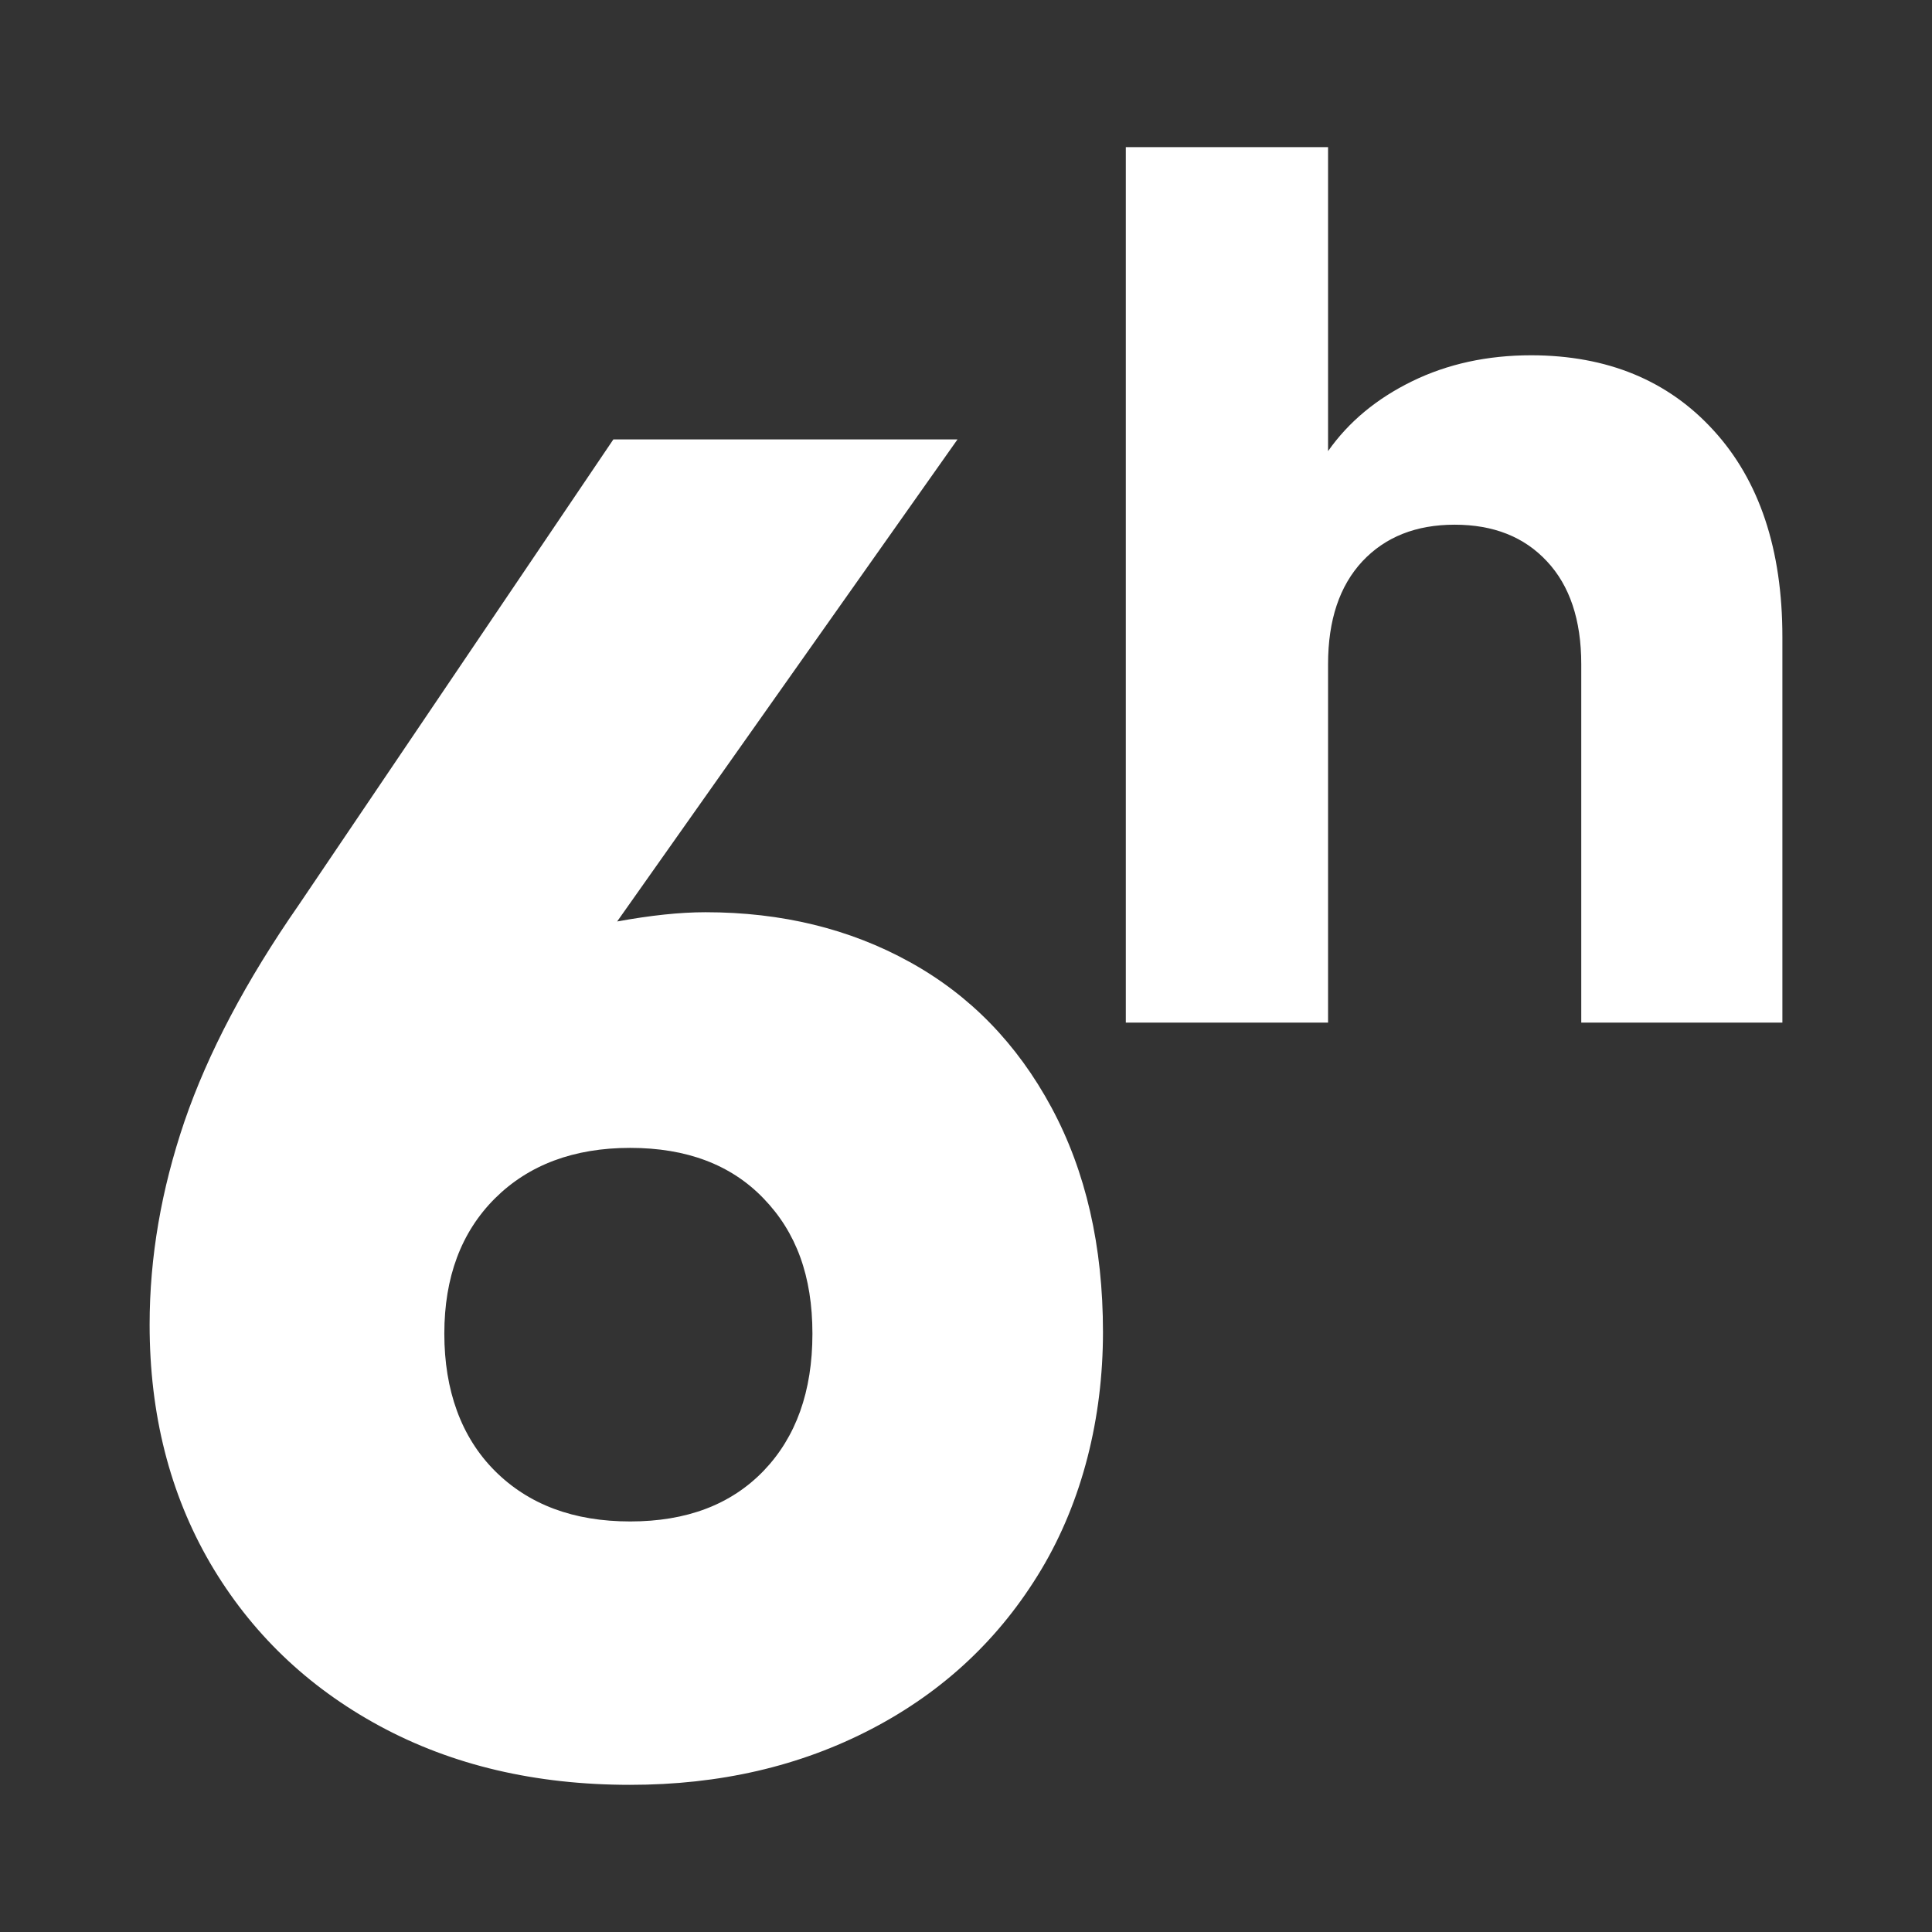
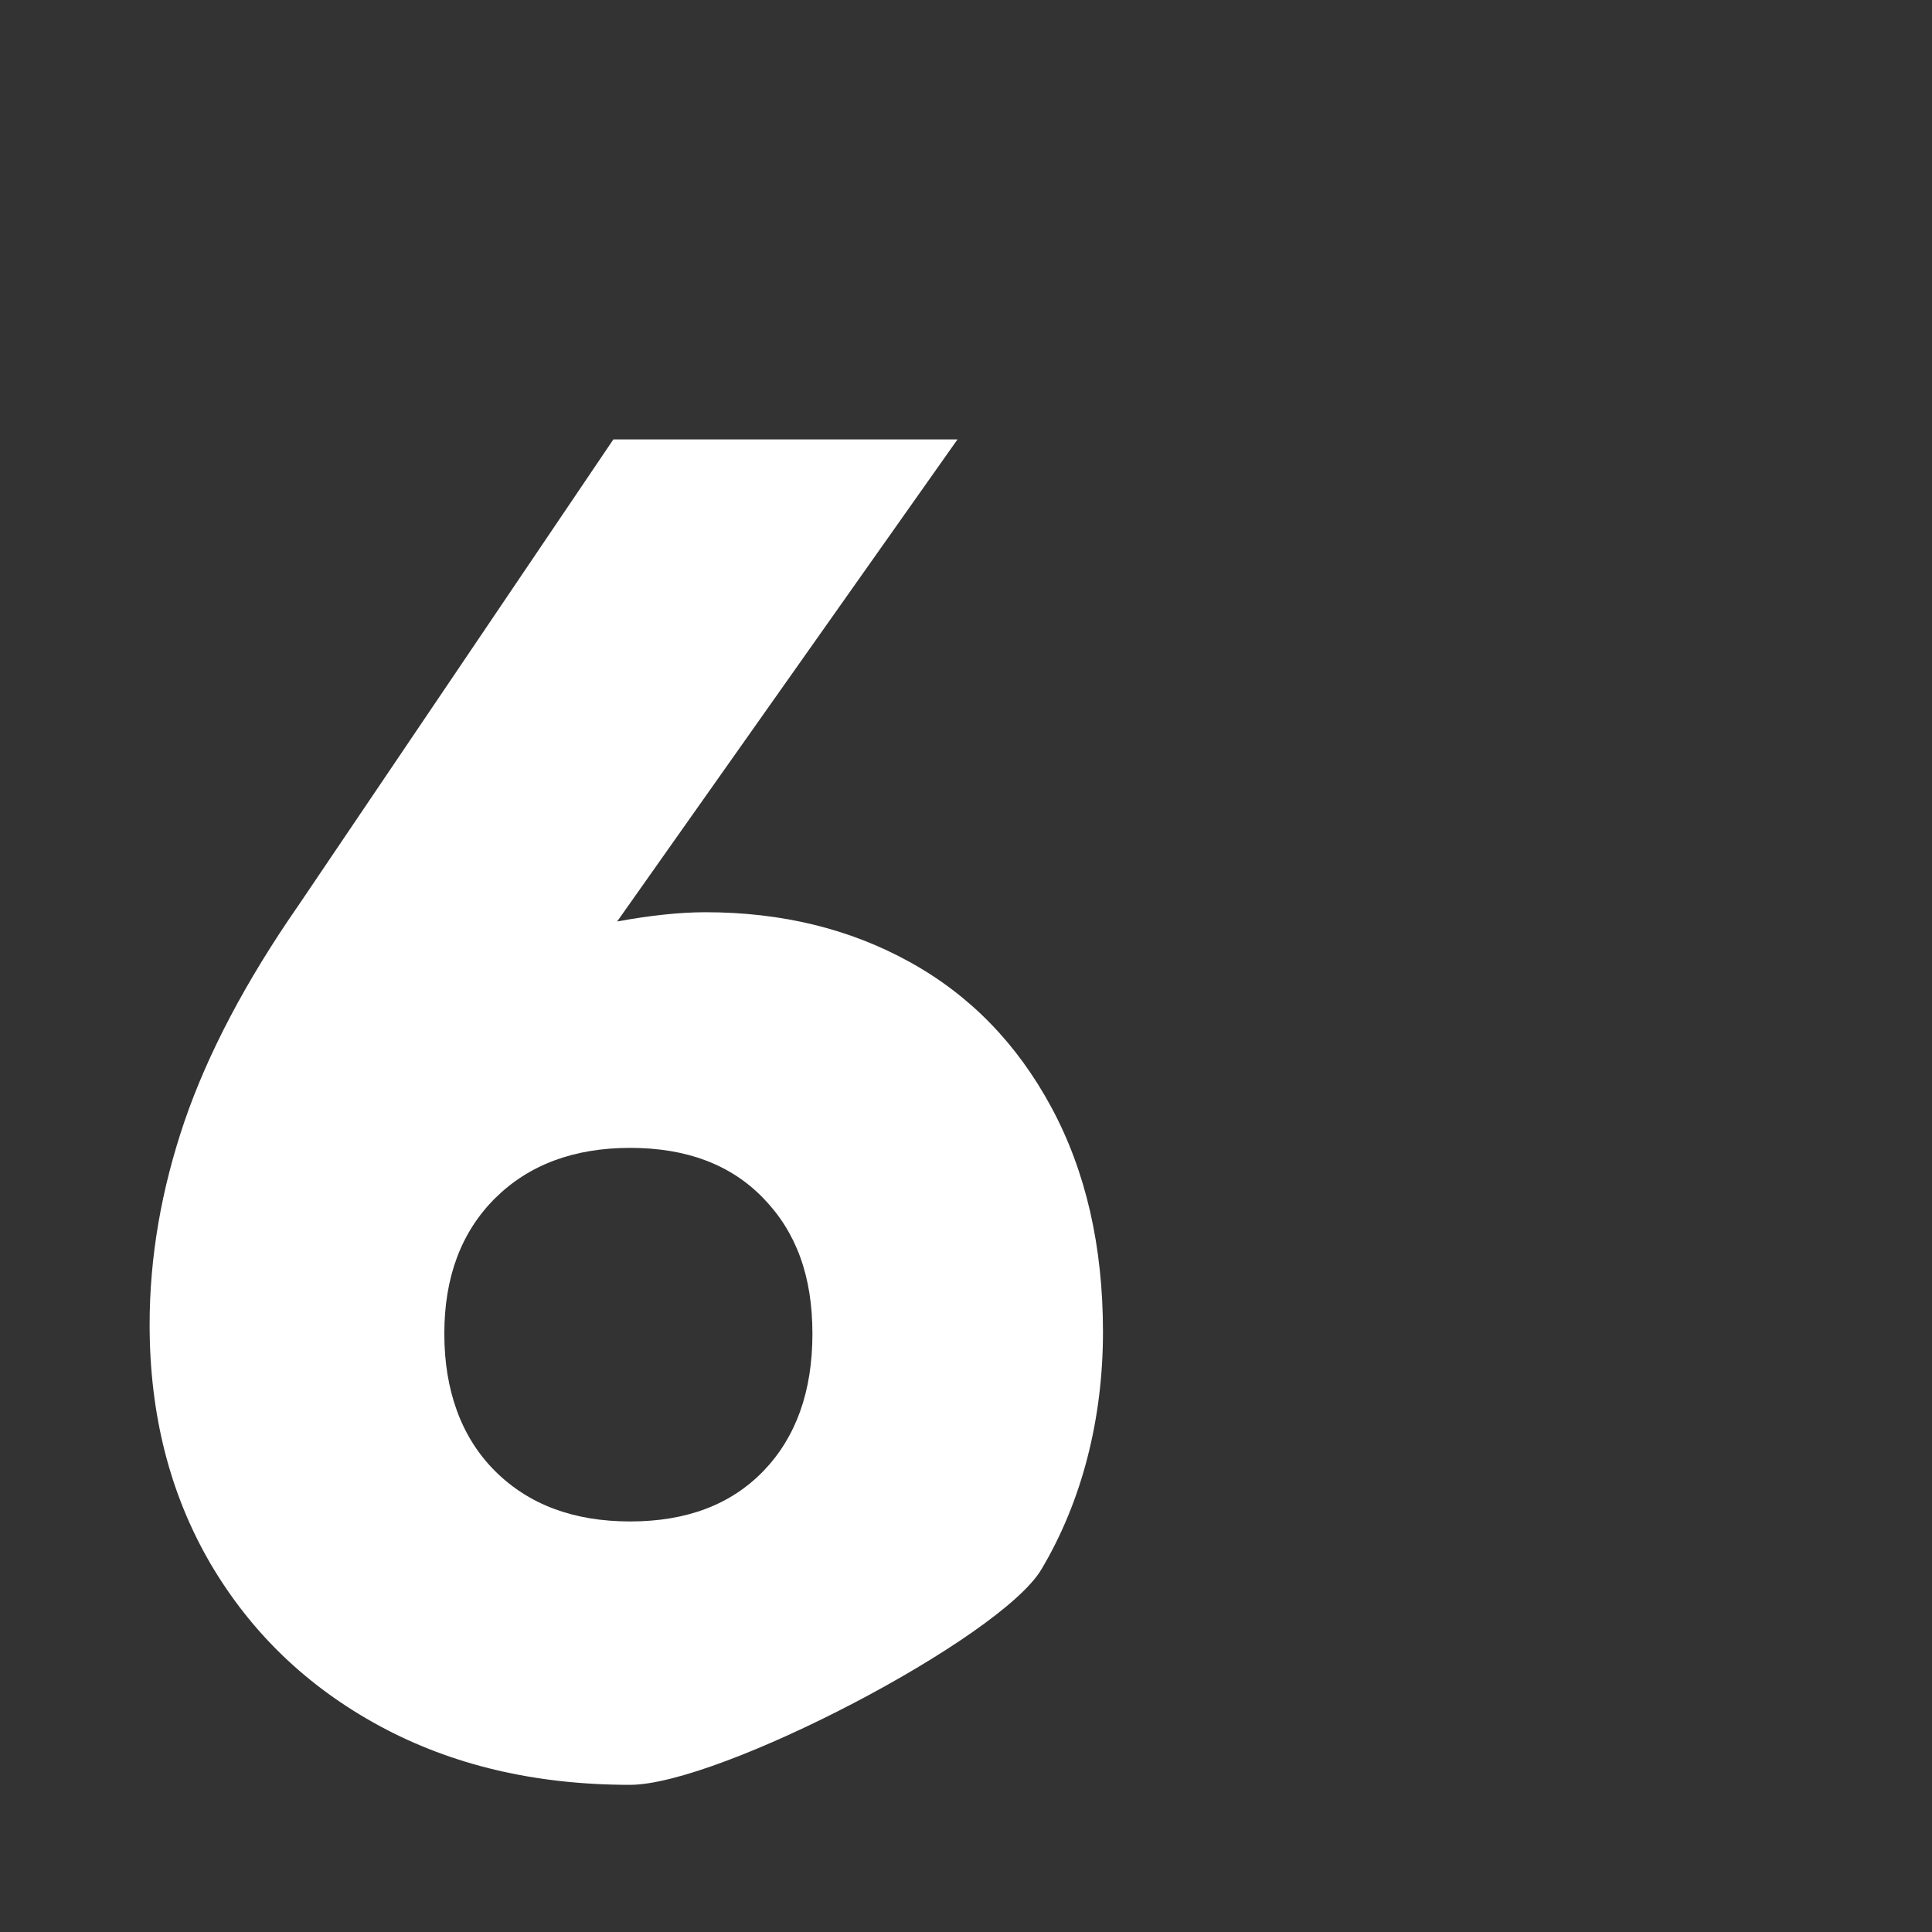
<svg xmlns="http://www.w3.org/2000/svg" version="1.1" id="Calque_1" x="0px" y="0px" viewBox="0 0 1024 1024" style="enable-background:new 0 0 1024 1024;" xml:space="preserve">
  <rect x="0" y="0" width="1024" height="1024" fill="#333333" stroke="none" />
  <style type="text/css">
	.st0{fill:#FFFFFF;}
</style>
-   <path class="st0" d="M482.2,509.9c31.9,17.6,56.9,43.3,75.1,77.1c18.2,33.8,27.3,73.5,27.3,119s-10.9,89.4-32.7,125.9  c-21.8,36.4-51.7,64.5-89.8,84.4S381.4,946,333.9,946c-50.1,0-94.3-10.4-132.7-31.2s-68.3-49.6-89.8-86.3  C90,791.7,79.3,749.6,79.3,702.1c0-35.8,6.2-71.7,18.5-107.8c12.4-36.1,32.5-74.3,60.5-114.6l166.8-246.8h182.4L327.1,488.4  c17.5-3.2,33.2-4.9,46.8-4.9C414.3,483.5,450.4,492.3,482.2,509.9L482.2,509.9z M404.7,779.6c17.2-17.9,25.9-42.1,25.9-72.7  s-8.6-53.8-25.9-71.7c-17.2-17.9-40.8-26.8-70.7-26.8s-53.8,9-71.7,26.8c-17.9,17.9-26.8,41.8-26.8,71.7s8.9,54.8,26.8,72.7  c17.9,17.9,41.8,26.8,71.7,26.8S387.4,797.5,404.7,779.6z" />
-   <path class="st0" d="M908.3,228.2c24.2,26.5,36.4,63,36.4,109.4V542H838.1V352c0-23.4-6.1-41.6-18.2-54.5  c-12.1-13-28.4-19.4-48.9-19.4s-36.8,6.5-48.9,19.4c-12.1,13-18.2,31.1-18.2,54.5v190H596.7V78h107.2v161.1  c10.9-15.5,25.7-27.8,44.5-37s39.9-13.8,63.3-13.8C851.9,188.4,884.1,201.6,908.3,228.2L908.3,228.2z" />
+   <path class="st0" d="M482.2,509.9c31.9,17.6,56.9,43.3,75.1,77.1c18.2,33.8,27.3,73.5,27.3,119s-10.9,89.4-32.7,125.9  S381.4,946,333.9,946c-50.1,0-94.3-10.4-132.7-31.2s-68.3-49.6-89.8-86.3  C90,791.7,79.3,749.6,79.3,702.1c0-35.8,6.2-71.7,18.5-107.8c12.4-36.1,32.5-74.3,60.5-114.6l166.8-246.8h182.4L327.1,488.4  c17.5-3.2,33.2-4.9,46.8-4.9C414.3,483.5,450.4,492.3,482.2,509.9L482.2,509.9z M404.7,779.6c17.2-17.9,25.9-42.1,25.9-72.7  s-8.6-53.8-25.9-71.7c-17.2-17.9-40.8-26.8-70.7-26.8s-53.8,9-71.7,26.8c-17.9,17.9-26.8,41.8-26.8,71.7s8.9,54.8,26.8,72.7  c17.9,17.9,41.8,26.8,71.7,26.8S387.4,797.5,404.7,779.6z" />
</svg>